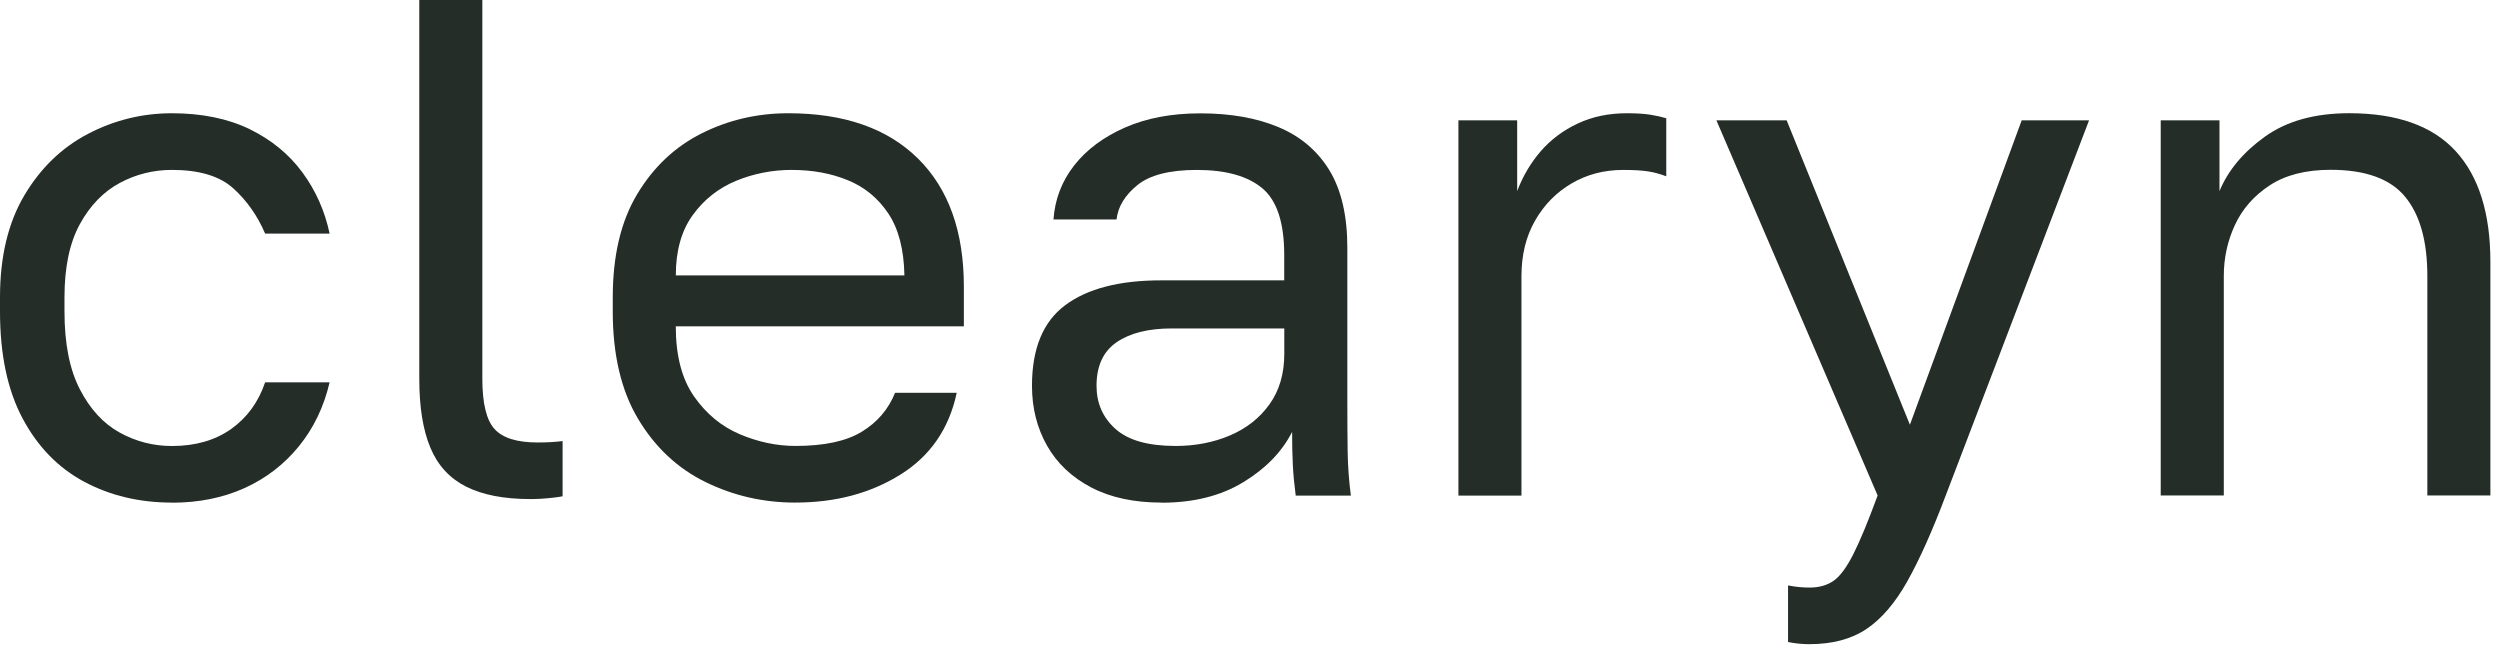
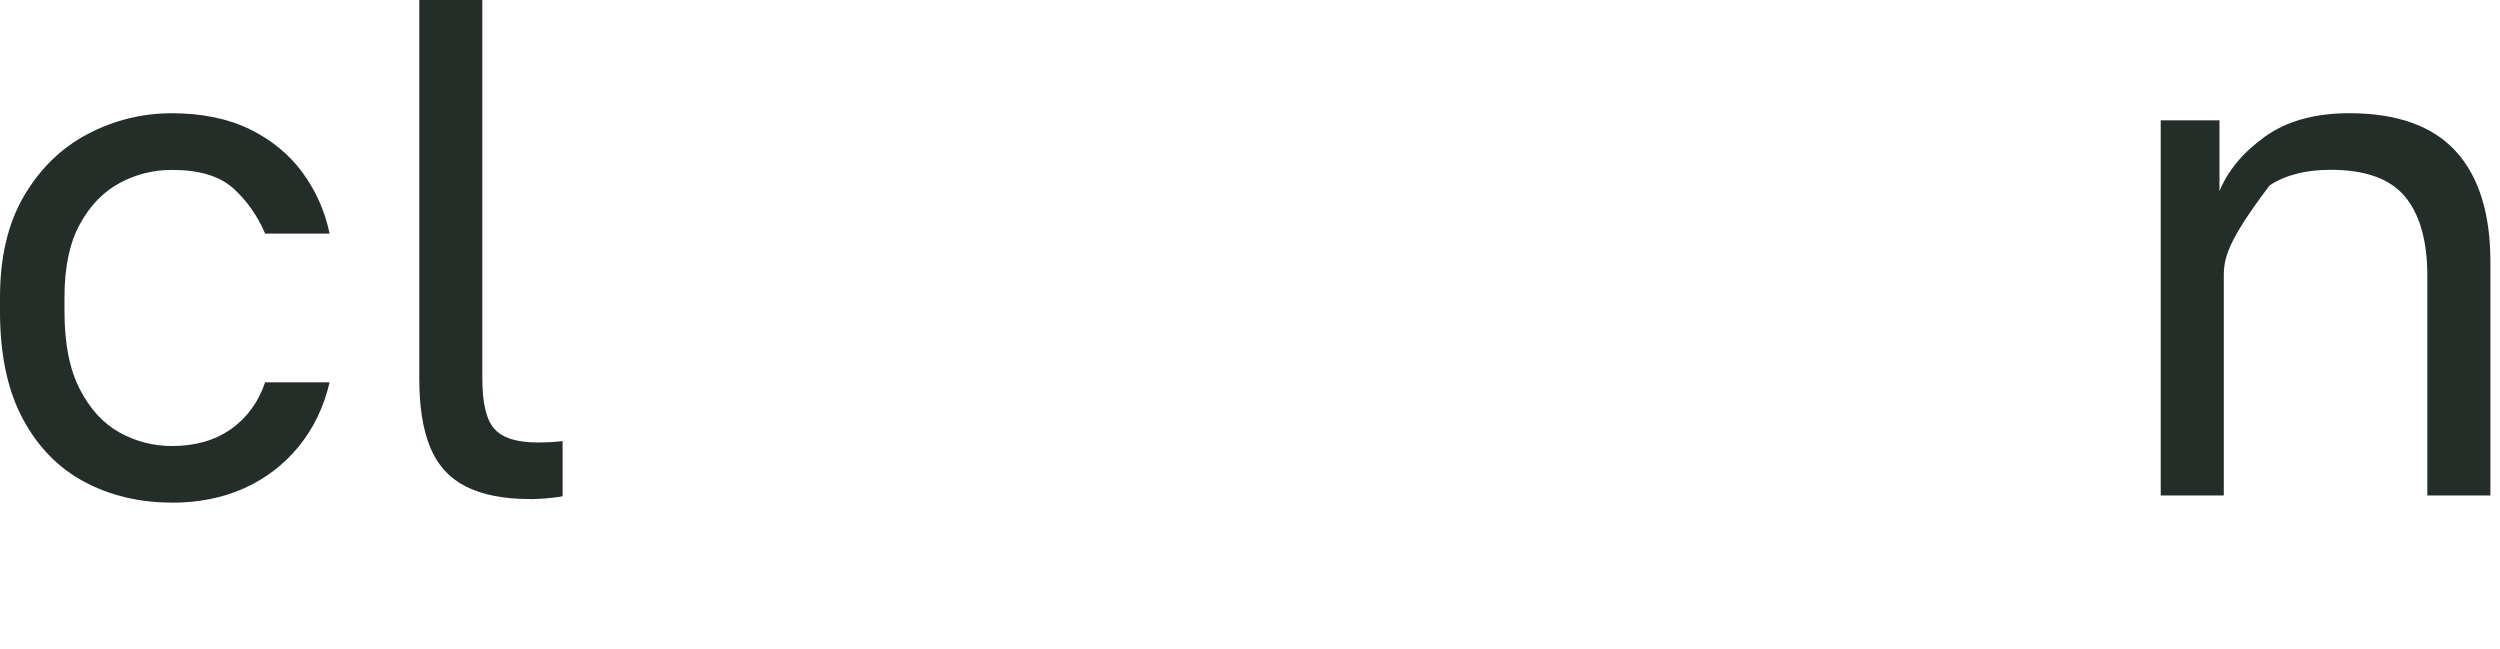
<svg xmlns="http://www.w3.org/2000/svg" fill="none" height="100%" overflow="visible" preserveAspectRatio="none" style="display: block;" viewBox="0 0 77 20" width="100%">
  <g id="Group">
    <path d="M5.298 15.48C4.297 15.48 3.395 15.266 2.594 14.838C1.792 14.409 1.159 13.758 0.695 12.886C0.231 12.014 0 10.917 0 9.593V9.157C0 7.907 0.25 6.861 0.75 6.017C1.25 5.174 1.905 4.543 2.714 4.121C3.524 3.699 4.384 3.488 5.296 3.488C6.208 3.488 7.021 3.652 7.691 3.979C8.36 4.306 8.902 4.75 9.313 5.309C9.725 5.869 10.005 6.497 10.152 7.195H8.166C7.93 6.643 7.602 6.177 7.184 5.8C6.764 5.422 6.135 5.233 5.296 5.233C4.723 5.233 4.185 5.368 3.686 5.636C3.185 5.906 2.777 6.326 2.461 6.901C2.145 7.476 1.986 8.227 1.986 9.158V9.594C1.986 10.583 2.144 11.383 2.461 11.993C2.777 12.604 3.185 13.047 3.686 13.323C4.186 13.599 4.723 13.737 5.296 13.737C6.017 13.737 6.624 13.563 7.117 13.214C7.61 12.865 7.959 12.386 8.166 11.775H10.152C9.976 12.531 9.659 13.189 9.203 13.749C8.746 14.309 8.187 14.737 7.525 15.036C6.863 15.333 6.12 15.483 5.296 15.483L5.298 15.48Z" fill="#242D28" id="Vector" />
    <path d="M16.335 15.371C15.525 15.371 14.867 15.244 14.359 14.99C13.852 14.735 13.483 14.335 13.256 13.79C13.027 13.245 12.914 12.537 12.914 11.665V-4.76837e-07H14.856V11.665C14.856 12.421 14.981 12.937 15.231 13.213C15.481 13.49 15.923 13.628 16.555 13.628C16.717 13.628 16.856 13.624 16.975 13.617C17.093 13.611 17.211 13.599 17.328 13.585V15.286C17.255 15.3 17.156 15.315 17.031 15.329C16.906 15.343 16.78 15.355 16.655 15.362C16.531 15.369 16.423 15.372 16.336 15.372L16.335 15.371Z" fill="#242D28" id="Vector_2" />
-     <path d="M24.502 15.48C23.515 15.48 22.592 15.27 21.732 14.848C20.871 14.426 20.179 13.78 19.657 12.908C19.134 12.036 18.873 10.931 18.873 9.593V9.157C18.873 7.878 19.122 6.82 19.623 5.984C20.123 5.149 20.784 4.523 21.609 4.109C22.433 3.695 23.324 3.488 24.28 3.488C26.002 3.488 27.334 3.954 28.275 4.884C29.216 5.815 29.687 7.129 29.687 8.829V10.051H20.814C20.814 10.952 21.001 11.672 21.377 12.21C21.753 12.748 22.223 13.136 22.789 13.376C23.356 13.615 23.927 13.735 24.5 13.735C25.383 13.735 26.063 13.59 26.541 13.298C27.02 13.008 27.361 12.608 27.568 12.099H29.467C29.231 13.204 28.654 14.044 27.734 14.617C26.813 15.192 25.736 15.479 24.5 15.479L24.502 15.48ZM24.391 5.233C23.788 5.233 23.213 5.346 22.669 5.57C22.125 5.796 21.679 6.149 21.334 6.628C20.988 7.107 20.815 7.726 20.815 8.482H27.856C27.841 7.682 27.675 7.046 27.359 6.574C27.043 6.101 26.627 5.76 26.112 5.55C25.597 5.339 25.023 5.234 24.391 5.234V5.233Z" fill="#242D28" id="Vector_3" />
-     <path d="M35.78 15.48C34.926 15.48 34.202 15.324 33.606 15.011C33.01 14.699 32.558 14.271 32.248 13.725C31.939 13.179 31.785 12.566 31.785 11.883C31.785 10.734 32.127 9.906 32.812 9.397C33.496 8.889 34.479 8.635 35.758 8.635H39.554V7.85C39.554 6.862 39.331 6.179 38.882 5.801C38.432 5.423 37.76 5.234 36.861 5.234C36.023 5.234 35.412 5.391 35.029 5.703C34.647 6.015 34.433 6.368 34.389 6.76H32.447C32.491 6.136 32.705 5.579 33.087 5.092C33.47 4.605 33.992 4.217 34.655 3.926C35.317 3.636 36.089 3.491 36.972 3.491C37.9 3.491 38.701 3.632 39.378 3.916C40.055 4.199 40.577 4.643 40.946 5.245C41.313 5.849 41.498 6.644 41.498 7.632V12.32C41.498 12.931 41.501 13.465 41.508 13.923C41.515 14.38 41.549 14.827 41.607 15.264H39.908C39.864 14.93 39.834 14.614 39.819 14.316C39.804 14.018 39.797 13.68 39.797 13.302C39.488 13.912 38.988 14.429 38.296 14.85C37.604 15.272 36.766 15.483 35.78 15.483V15.48ZM36.2 13.736C36.818 13.736 37.38 13.627 37.889 13.409C38.398 13.191 38.801 12.871 39.103 12.449C39.404 12.028 39.556 11.511 39.556 10.901V10.116H36.09C35.37 10.116 34.803 10.258 34.391 10.541C33.979 10.825 33.773 11.272 33.773 11.883C33.773 12.421 33.968 12.864 34.358 13.212C34.748 13.561 35.363 13.735 36.201 13.735L36.2 13.736Z" fill="#242D28" id="Vector_4" />
-     <path d="M44.919 15.261V3.706H46.729V5.886C46.905 5.421 47.149 5.01 47.458 4.654C47.767 4.298 48.146 4.015 48.595 3.804C49.044 3.593 49.548 3.488 50.107 3.488C50.401 3.488 50.64 3.503 50.824 3.532C51.008 3.561 51.174 3.598 51.321 3.642V5.43C51.129 5.357 50.942 5.306 50.757 5.278C50.573 5.249 50.32 5.234 49.996 5.234C49.407 5.234 48.877 5.372 48.406 5.649C47.935 5.925 47.559 6.306 47.281 6.794C47.001 7.281 46.861 7.851 46.861 8.506V15.265H44.919V15.261Z" fill="#242D28" id="Vector_5" />
-     <path d="M55.734 19.841C55.514 19.841 55.293 19.819 55.072 19.775V18.031C55.292 18.075 55.513 18.097 55.734 18.097C56.028 18.097 56.275 18.028 56.474 17.889C56.672 17.751 56.875 17.478 57.081 17.071C57.287 16.665 57.537 16.061 57.831 15.261L52.865 3.706H55.029L58.825 13.082L62.268 3.706H64.343L59.928 15.261C59.517 16.351 59.123 17.23 58.748 17.9C58.373 18.568 57.954 19.059 57.49 19.371C57.026 19.683 56.441 19.84 55.734 19.84V19.841Z" fill="#242D28" id="Vector_6" />
-     <path d="M66.55 15.261V3.706H68.36V5.886C68.625 5.247 69.091 4.687 69.762 4.207C70.431 3.728 71.296 3.487 72.356 3.487C73.827 3.487 74.92 3.877 75.633 4.653C76.347 5.431 76.704 6.568 76.704 8.066V15.26H74.762V8.501C74.762 7.425 74.534 6.612 74.077 6.059C73.621 5.507 72.856 5.23 71.782 5.23C71.017 5.23 70.392 5.391 69.905 5.71C69.42 6.03 69.063 6.437 68.835 6.931C68.606 7.425 68.493 7.948 68.493 8.501V15.26H66.551L66.55 15.261Z" fill="#242D28" id="Vector_7" />
+     <path d="M66.55 15.261V3.706H68.36V5.886C68.625 5.247 69.091 4.687 69.762 4.207C70.431 3.728 71.296 3.487 72.356 3.487C73.827 3.487 74.92 3.877 75.633 4.653C76.347 5.431 76.704 6.568 76.704 8.066V15.26H74.762V8.501C74.762 7.425 74.534 6.612 74.077 6.059C73.621 5.507 72.856 5.23 71.782 5.23C71.017 5.23 70.392 5.391 69.905 5.71C68.606 7.425 68.493 7.948 68.493 8.501V15.26H66.551L66.55 15.261Z" fill="#242D28" id="Vector_7" />
  </g>
</svg>